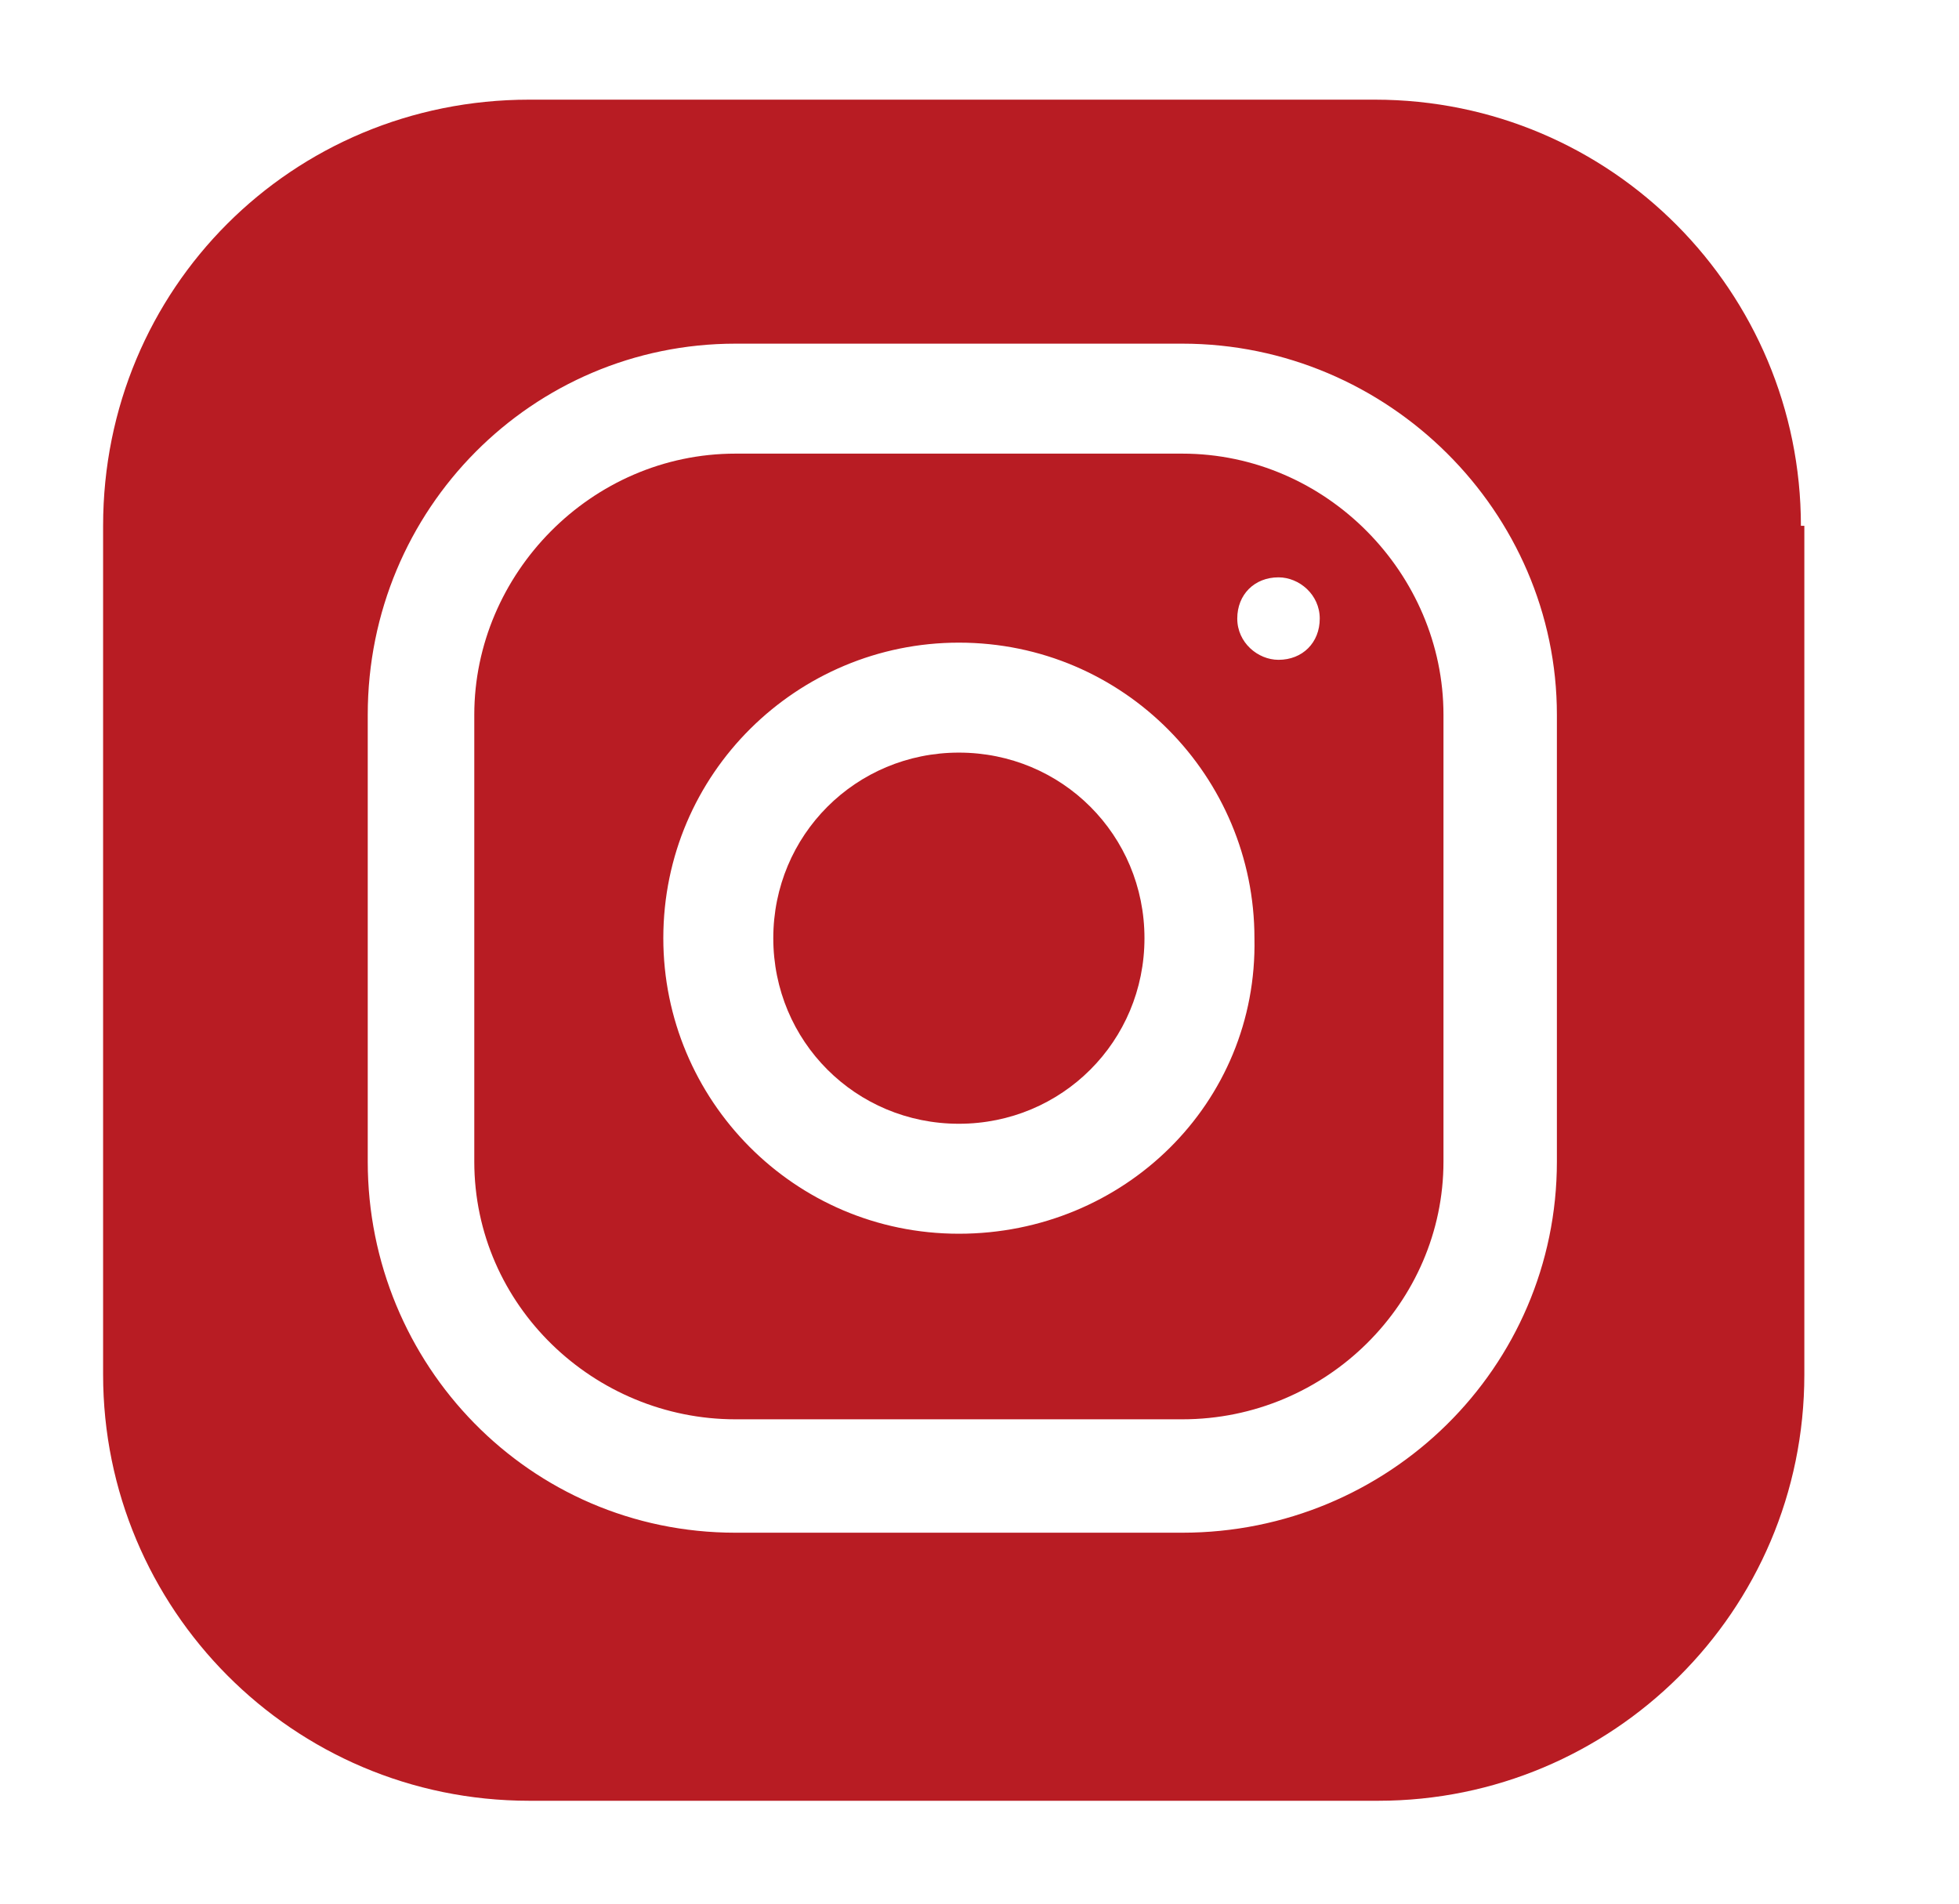
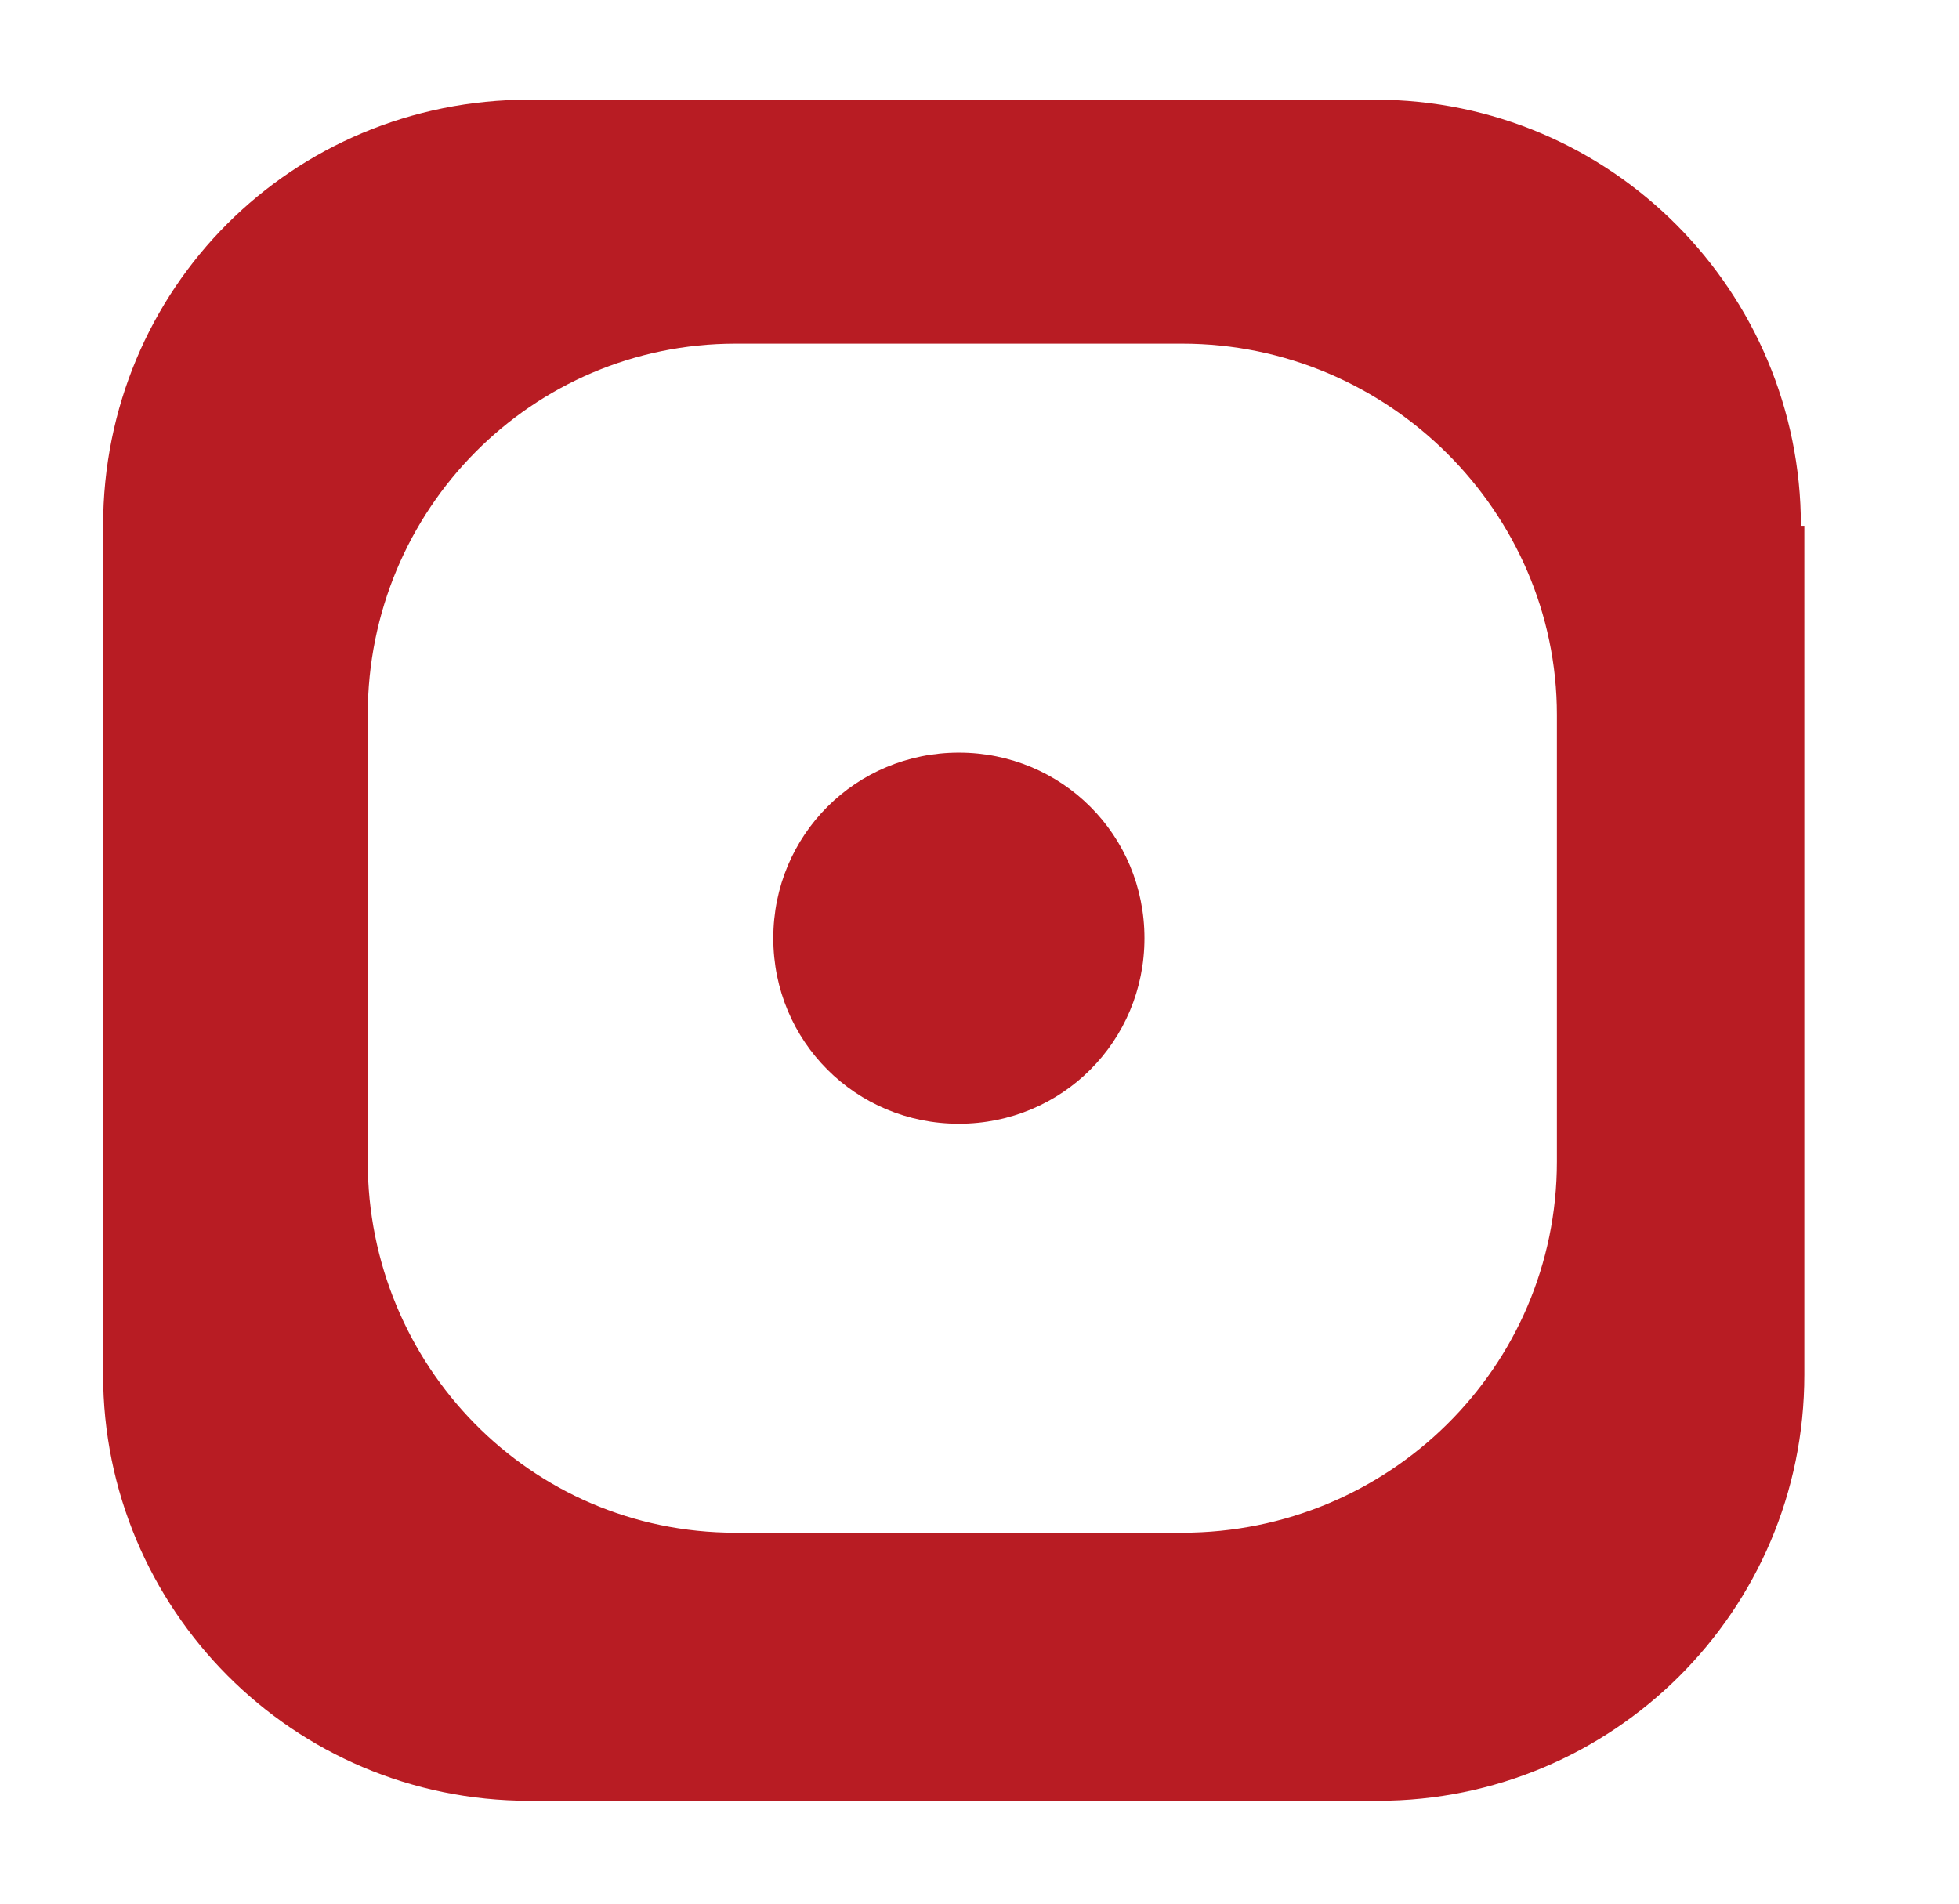
<svg xmlns="http://www.w3.org/2000/svg" version="1.1" id="레이어_1" x="0px" y="0px" width="57px" height="55.4px" viewBox="0 0 57 55.4" enable-background="new 0 0 57 55.4" xml:space="preserve">
  <g>
    <g id="_x35_8">
      <g>
        <path fill="#B81C23" d="M27.9,21.9c-3,0-5.4,2.4-5.4,5.4s2.4,5.4,5.4,5.4c3,0,5.4-2.4,5.4-5.4S30.9,21.9,27.9,21.9z" />
-         <path fill="#B81C23" d="M34.4,13.2h-13c-4.2,0-7.6,3.5-7.6,7.6v13c0,4.2,3.5,7.5,7.6,7.5h13c4.2,0,7.6-3.4,7.6-7.5v-13     C42,16.7,38.6,13.2,34.4,13.2z M27.9,35.9c-4.8,0-8.6-3.9-8.6-8.6c0-4.8,3.9-8.6,8.6-8.6c4.8,0,8.6,3.9,8.6,8.6     C36.6,32.1,32.7,35.9,27.9,35.9z M37.2,19.2c-0.6,0-1.2-0.5-1.2-1.2s0.5-1.2,1.2-1.2c0.6,0,1.2,0.5,1.2,1.2     C38.4,18.7,37.9,19.2,37.2,19.2z" />
        <path fill="#B81C23" d="M52.4,15.3c0-6.8-5.5-12.4-12.4-12.4H15.4C8.5,2.9,3,8.4,3,15.3V40c0,6.8,5.5,12.4,12.4,12.4h24.7     c6.8,0,12.4-5.5,12.4-12.4V15.3z M45.3,33.8c0,6-4.9,10.8-10.9,10.8h-13c-6,0-10.7-4.9-10.7-10.8v-13c0-6,4.8-10.8,10.7-10.8h13     c6,0,10.9,4.9,10.9,10.8L45.3,33.8L45.3,33.8z" />
      </g>
    </g>
    <g id="Layer_1_14_">
	</g>
  </g>
</svg>